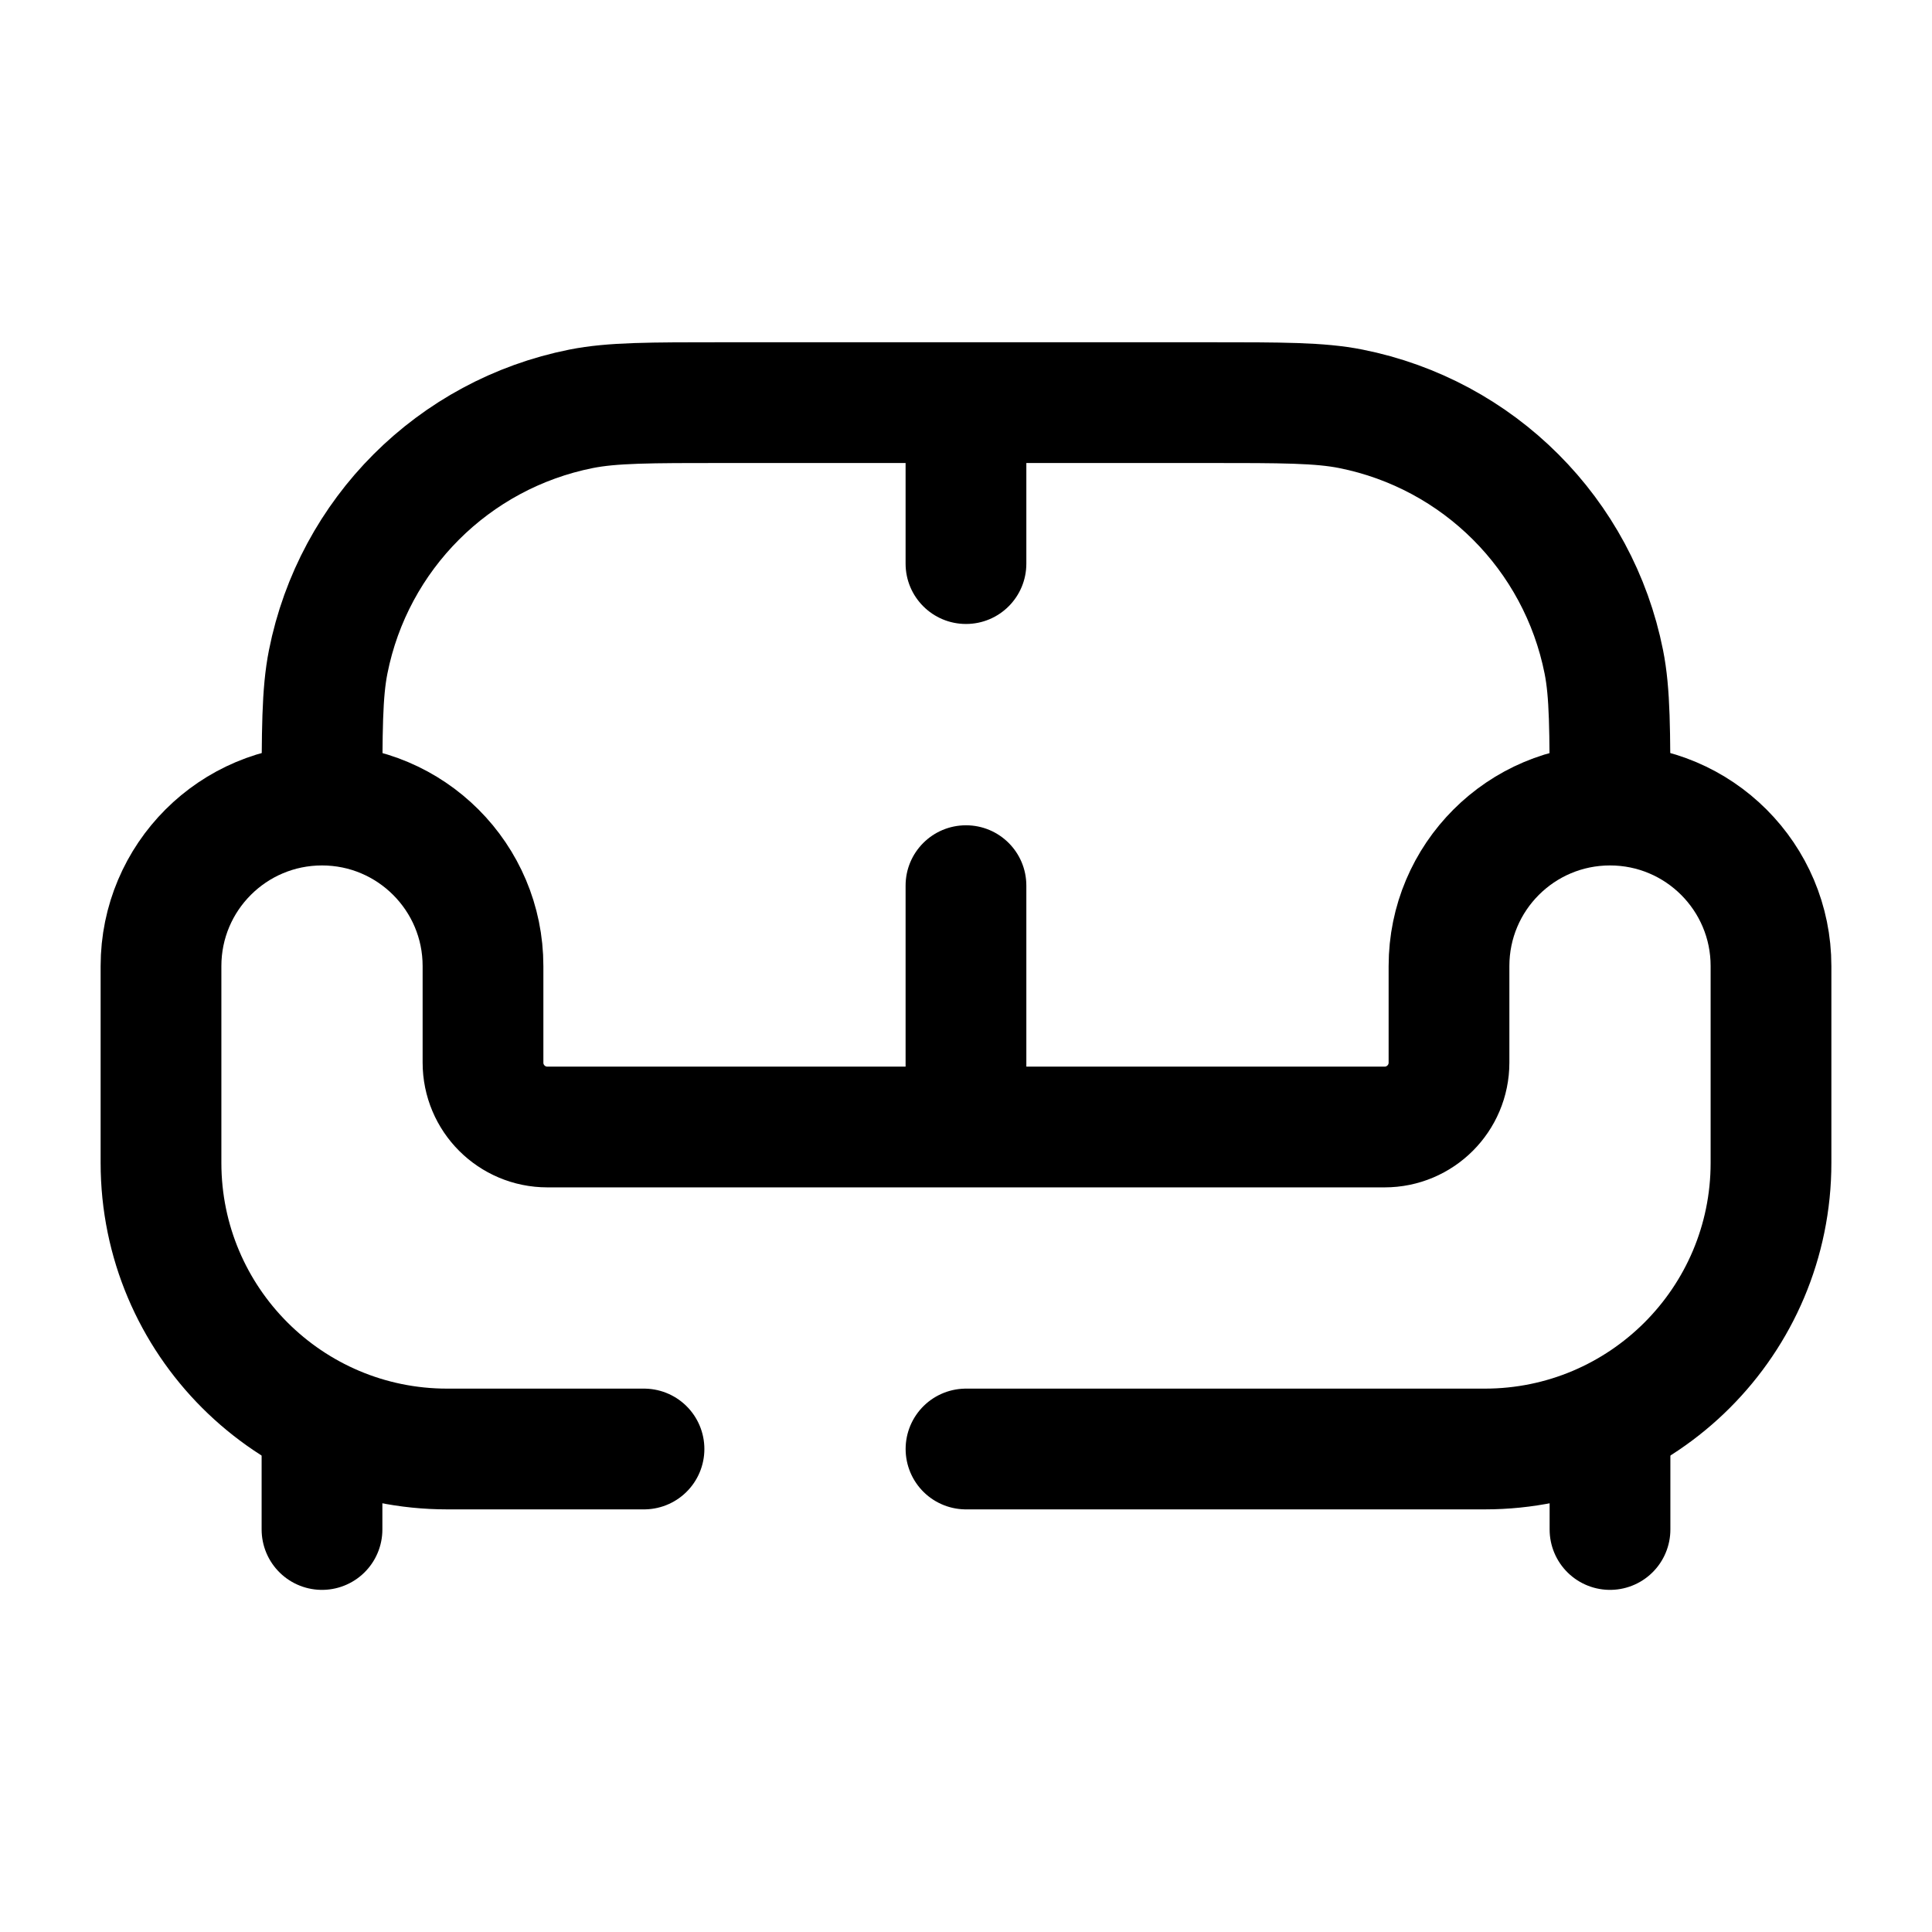
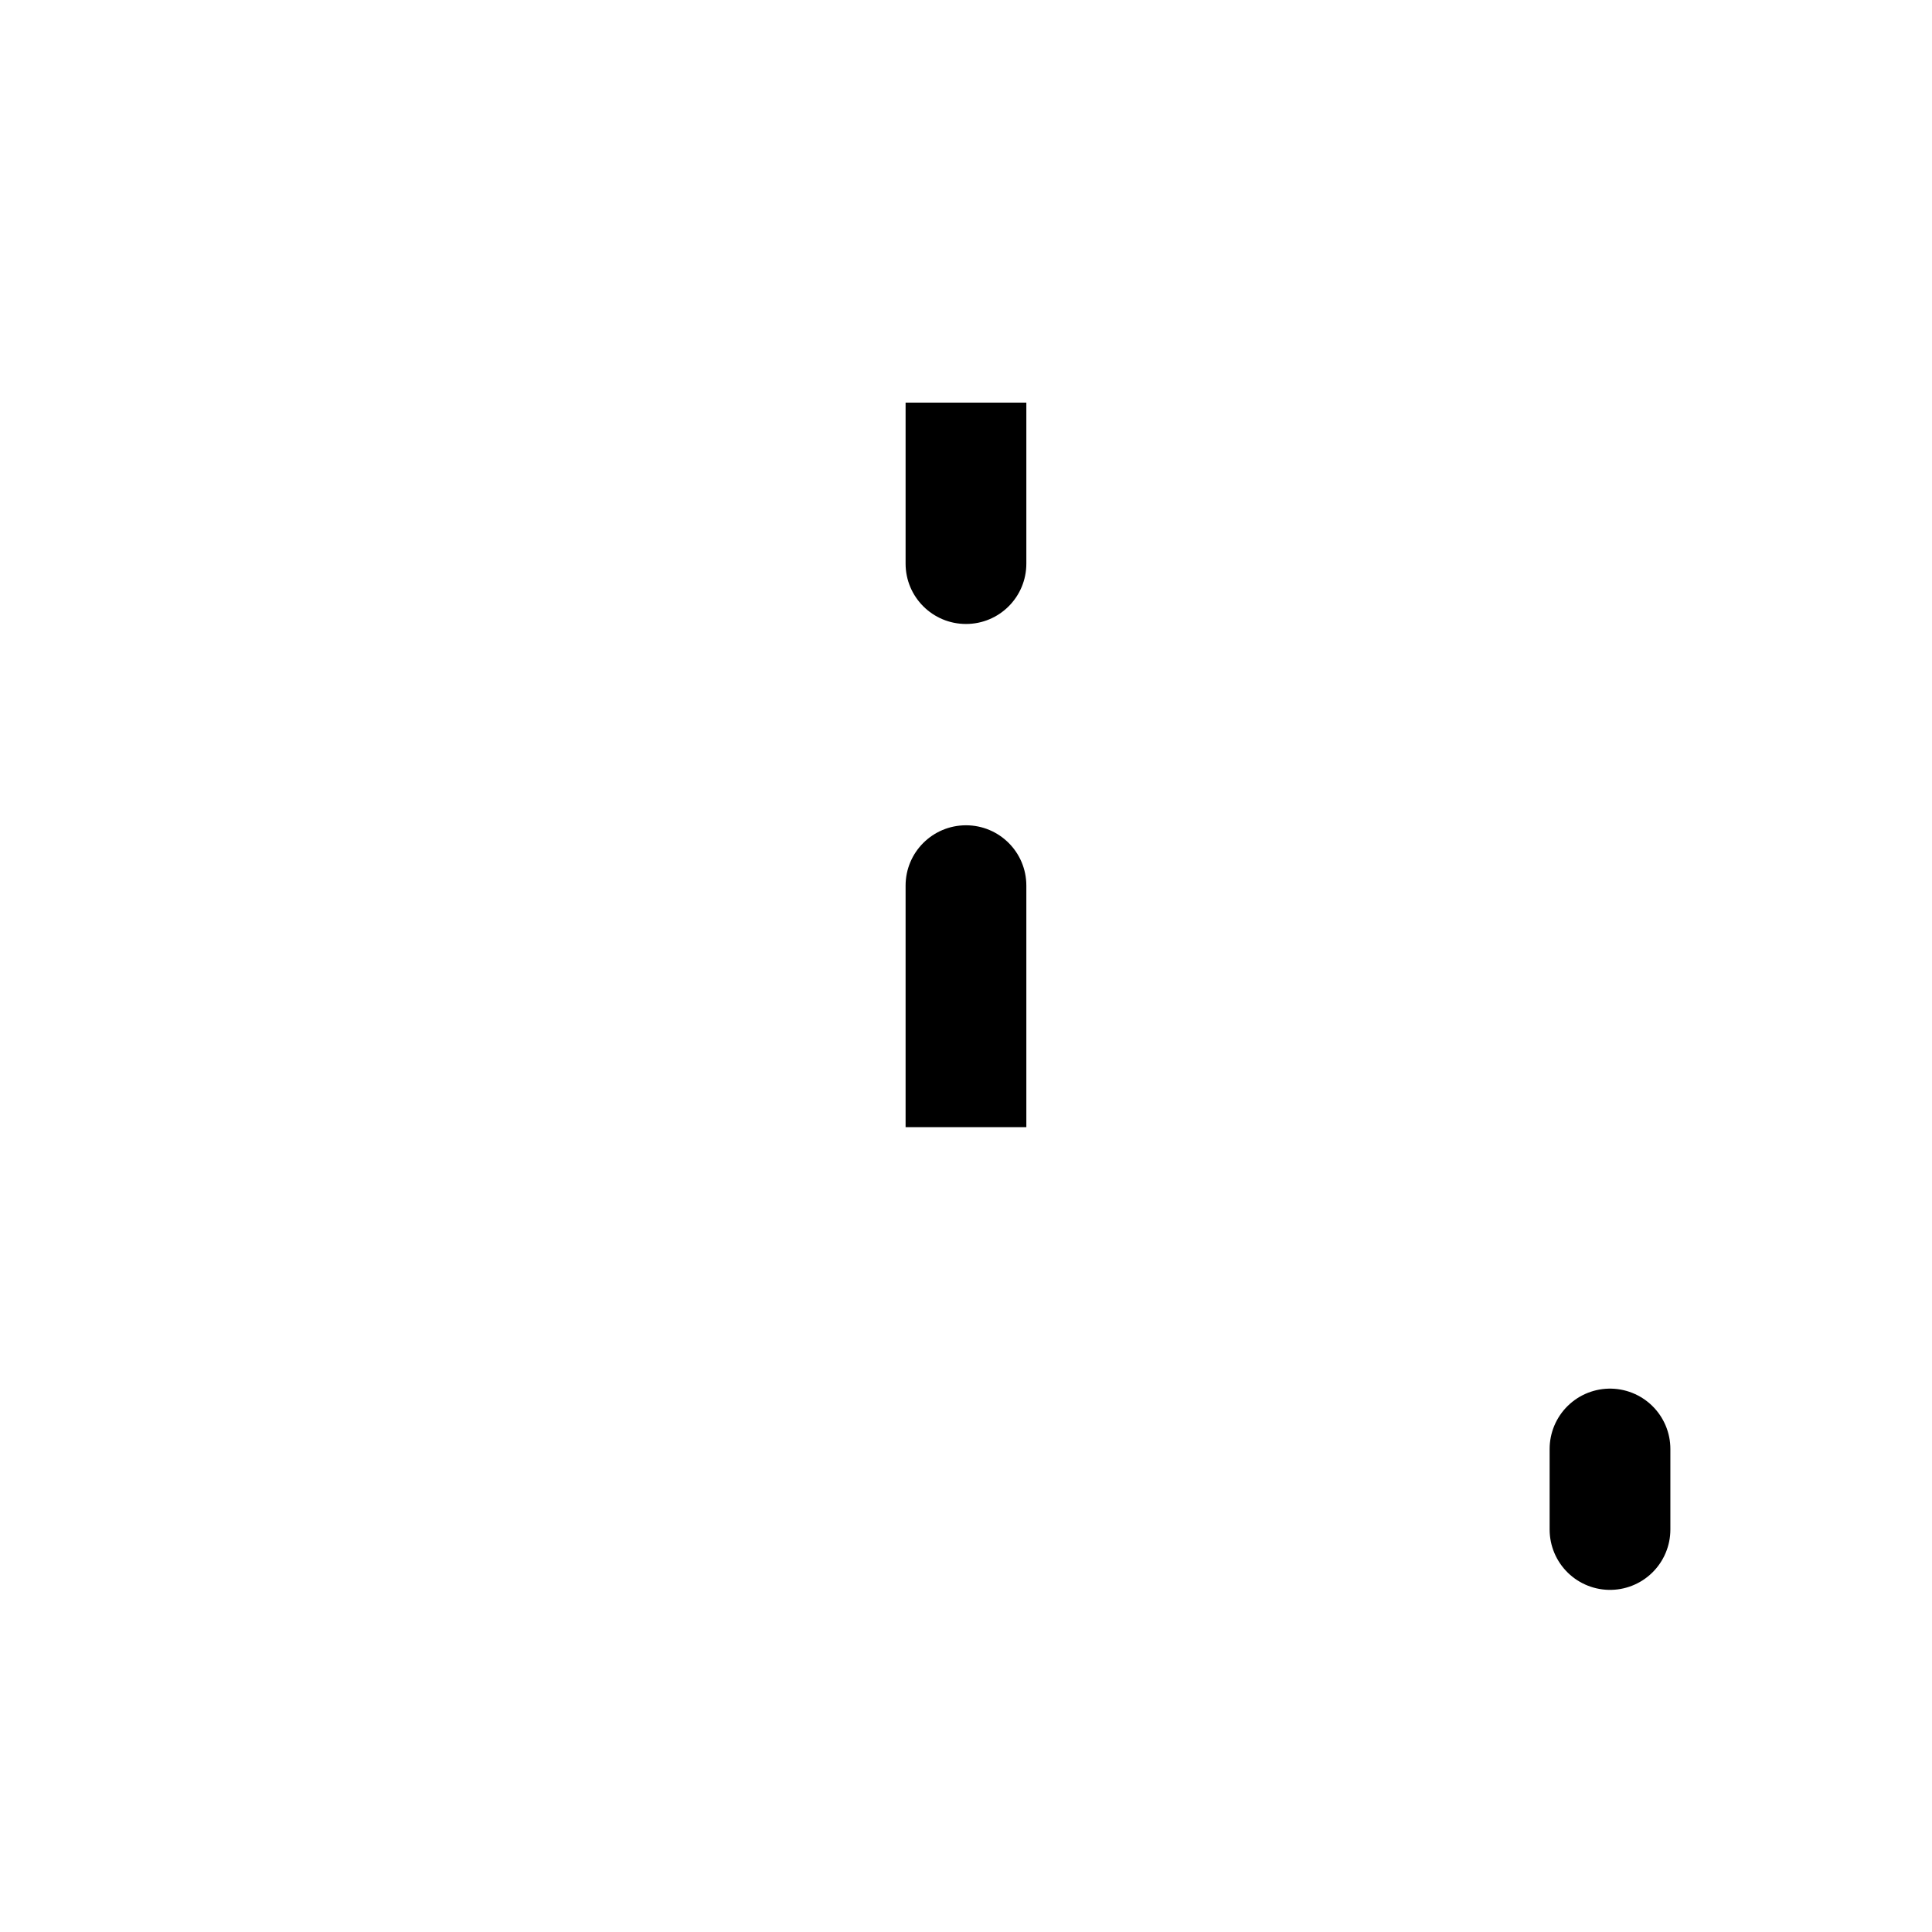
<svg xmlns="http://www.w3.org/2000/svg" width="30" height="30" viewBox="0 0 30 30" fill="none">
  <g id="sofa-2-svgrepo-com">
-     <path id="Vector" d="M10 22.5H6.944C4.49 22.5 2.5 20.511 2.5 18.056V15.001C2.5 13.62 3.619 12.501 5 12.501C6.38 12.501 7.5 13.62 7.5 15.001V16.5C7.5 17.053 7.947 17.5 8.5 17.5H21.5C22.052 17.5 22.5 17.053 22.5 16.5V15.001C22.5 13.62 23.619 12.501 25 12.501C26.381 12.501 27.5 13.62 27.5 15.001V18.056C27.5 20.511 25.51 22.5 23.055 22.5H15" stroke="black" stroke-width="1.875" stroke-linecap="round" />
-     <path id="Vector_2" d="M25 12.502C25 11.34 25 10.759 24.904 10.277C24.509 8.293 22.959 6.743 20.975 6.348C20.492 6.252 19.911 6.252 18.75 6.252H11.25C10.088 6.252 9.507 6.252 9.024 6.348C7.041 6.743 5.49 8.293 5.096 10.277C5 10.759 5 11.34 5 12.502" stroke="black" stroke-width="1.875" />
    <path id="Vector_3" d="M15.937 13.752C15.937 13.234 15.518 12.815 15 12.815C14.482 12.815 14.062 13.234 14.062 13.752H15.937ZM14.062 8.752C14.062 9.27 14.482 9.689 15 9.689C15.518 9.689 15.937 9.27 15.937 8.752H14.062ZM14.062 13.752V17.502H15.937V13.752H14.062ZM14.062 6.252V8.752H15.937V6.252H14.062Z" fill="black" />
-     <path id="Vector_4" d="M25 23.75V22.5M5 23.75V22.5" stroke="black" stroke-width="1.875" stroke-linecap="round" />
+     <path id="Vector_4" d="M25 23.75V22.5M5 23.75" stroke="black" stroke-width="1.875" stroke-linecap="round" />
  </g>
</svg>